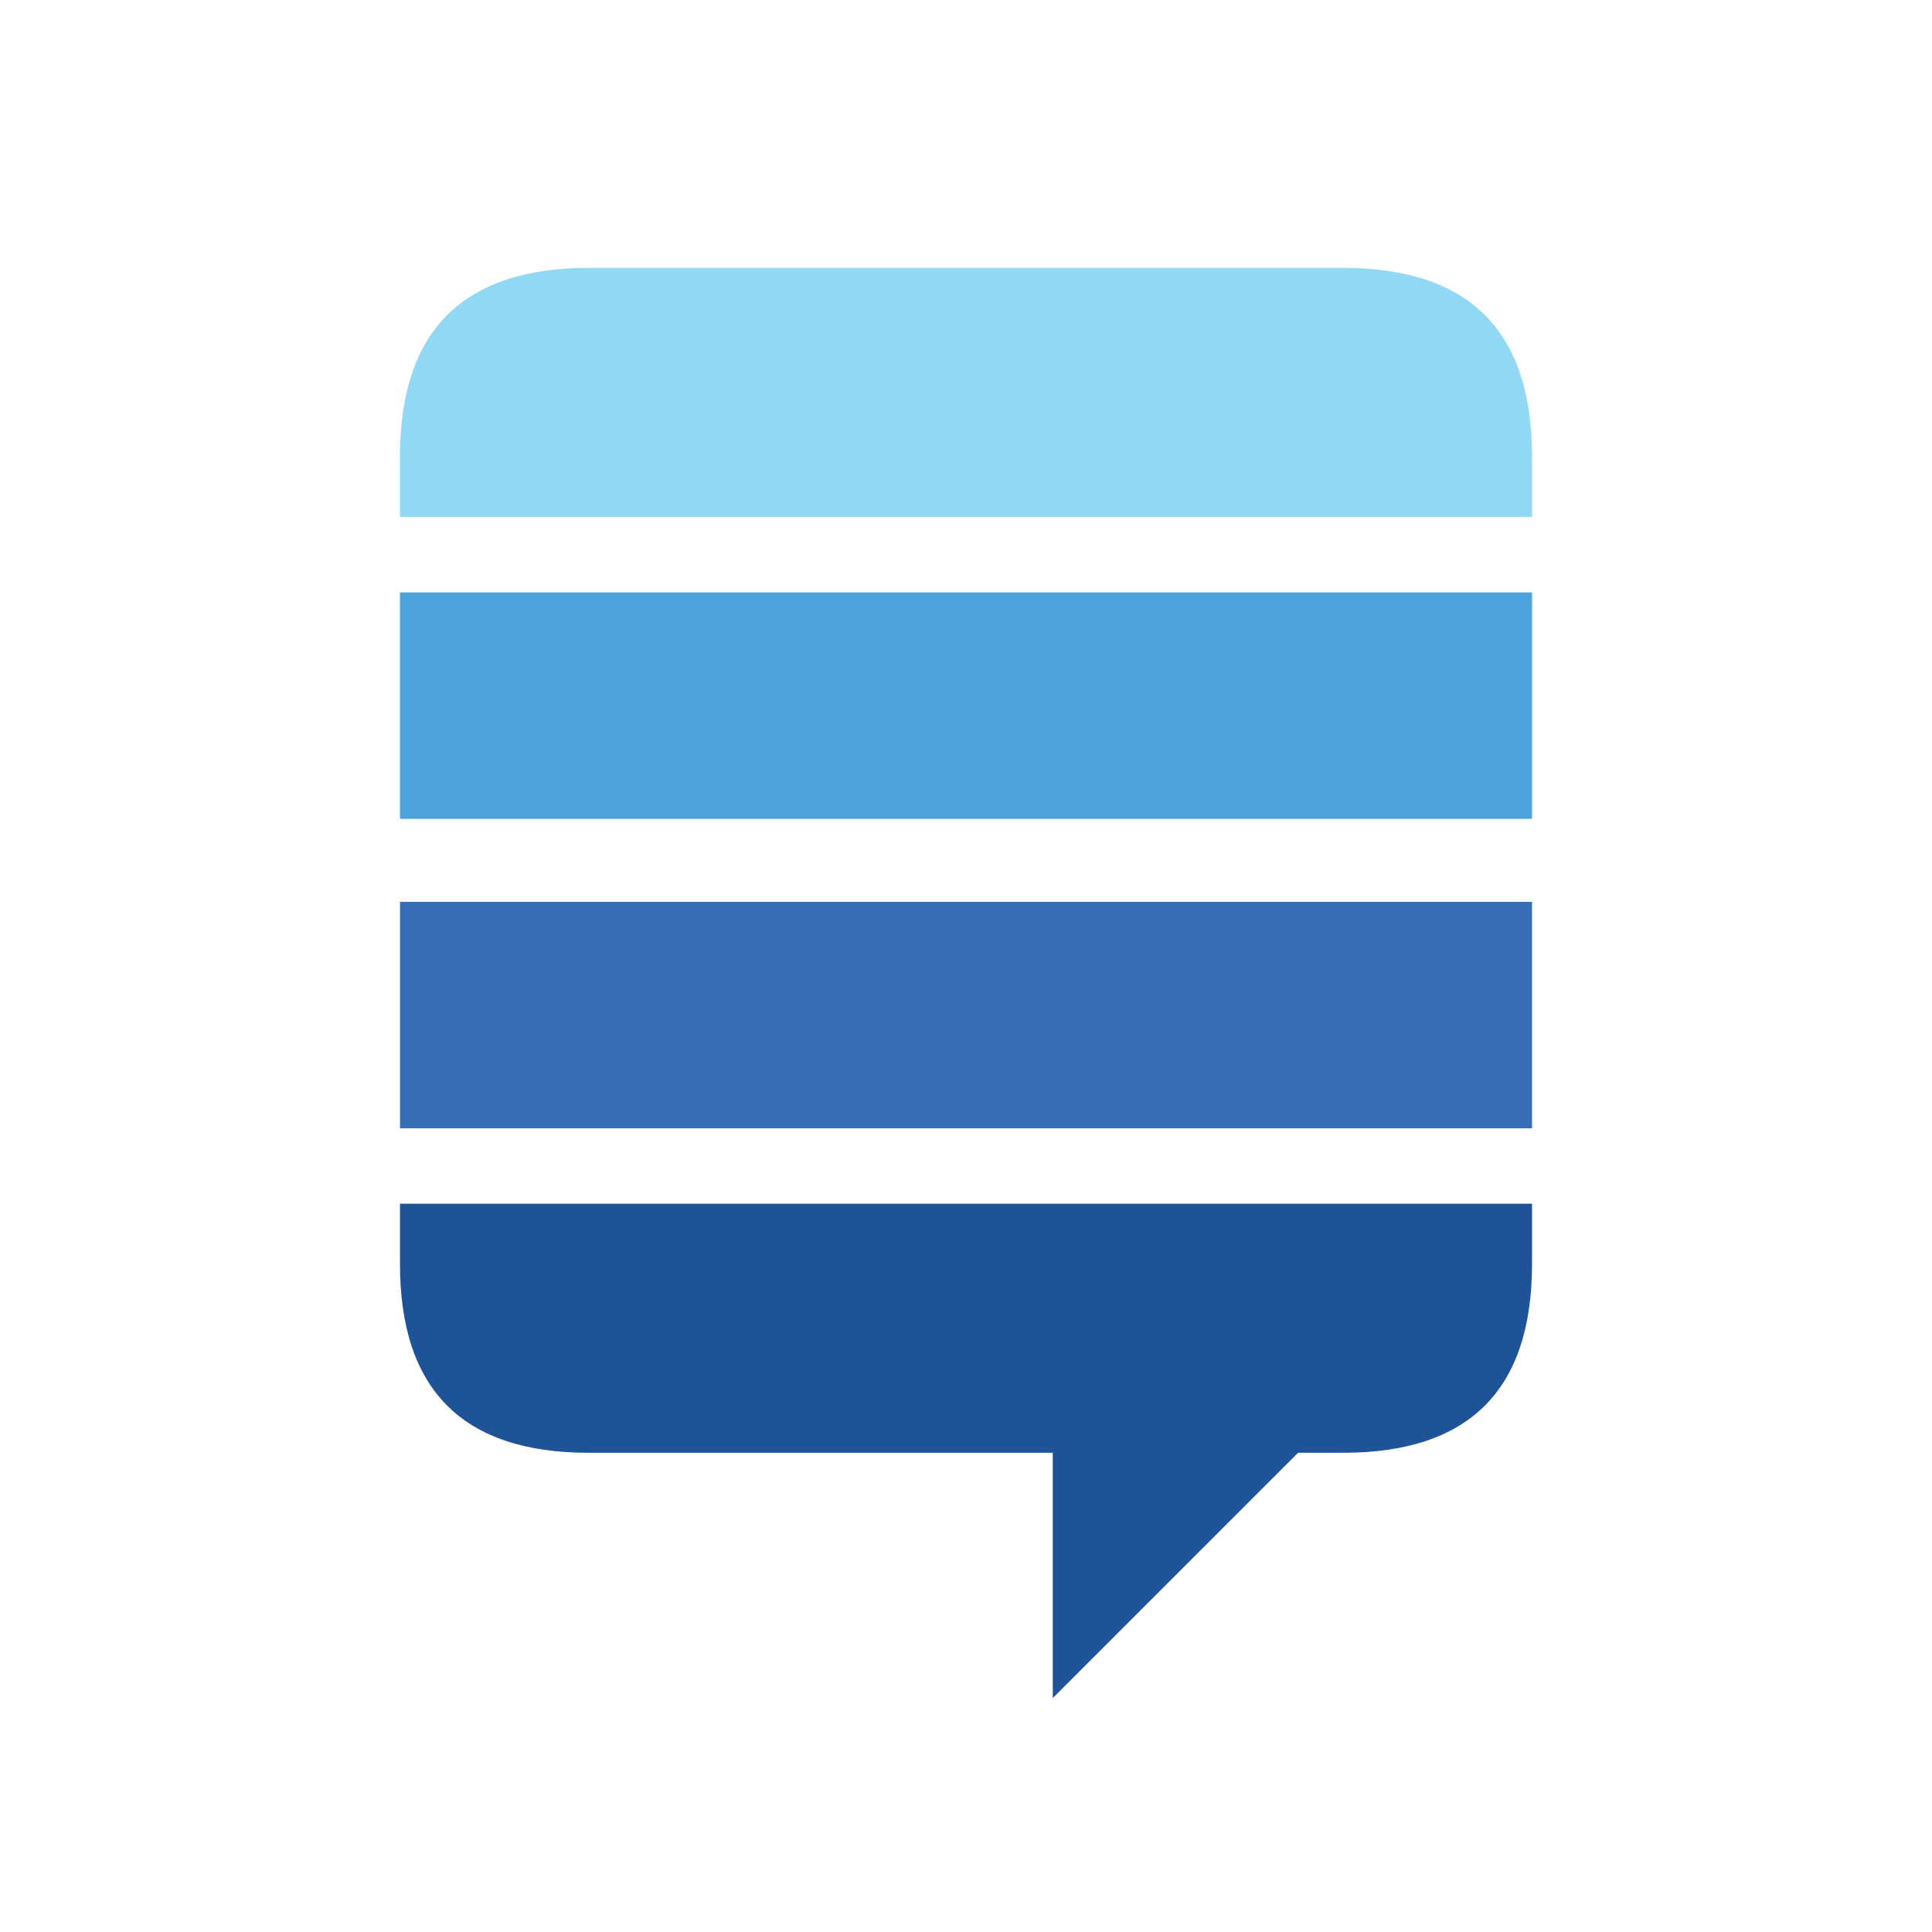
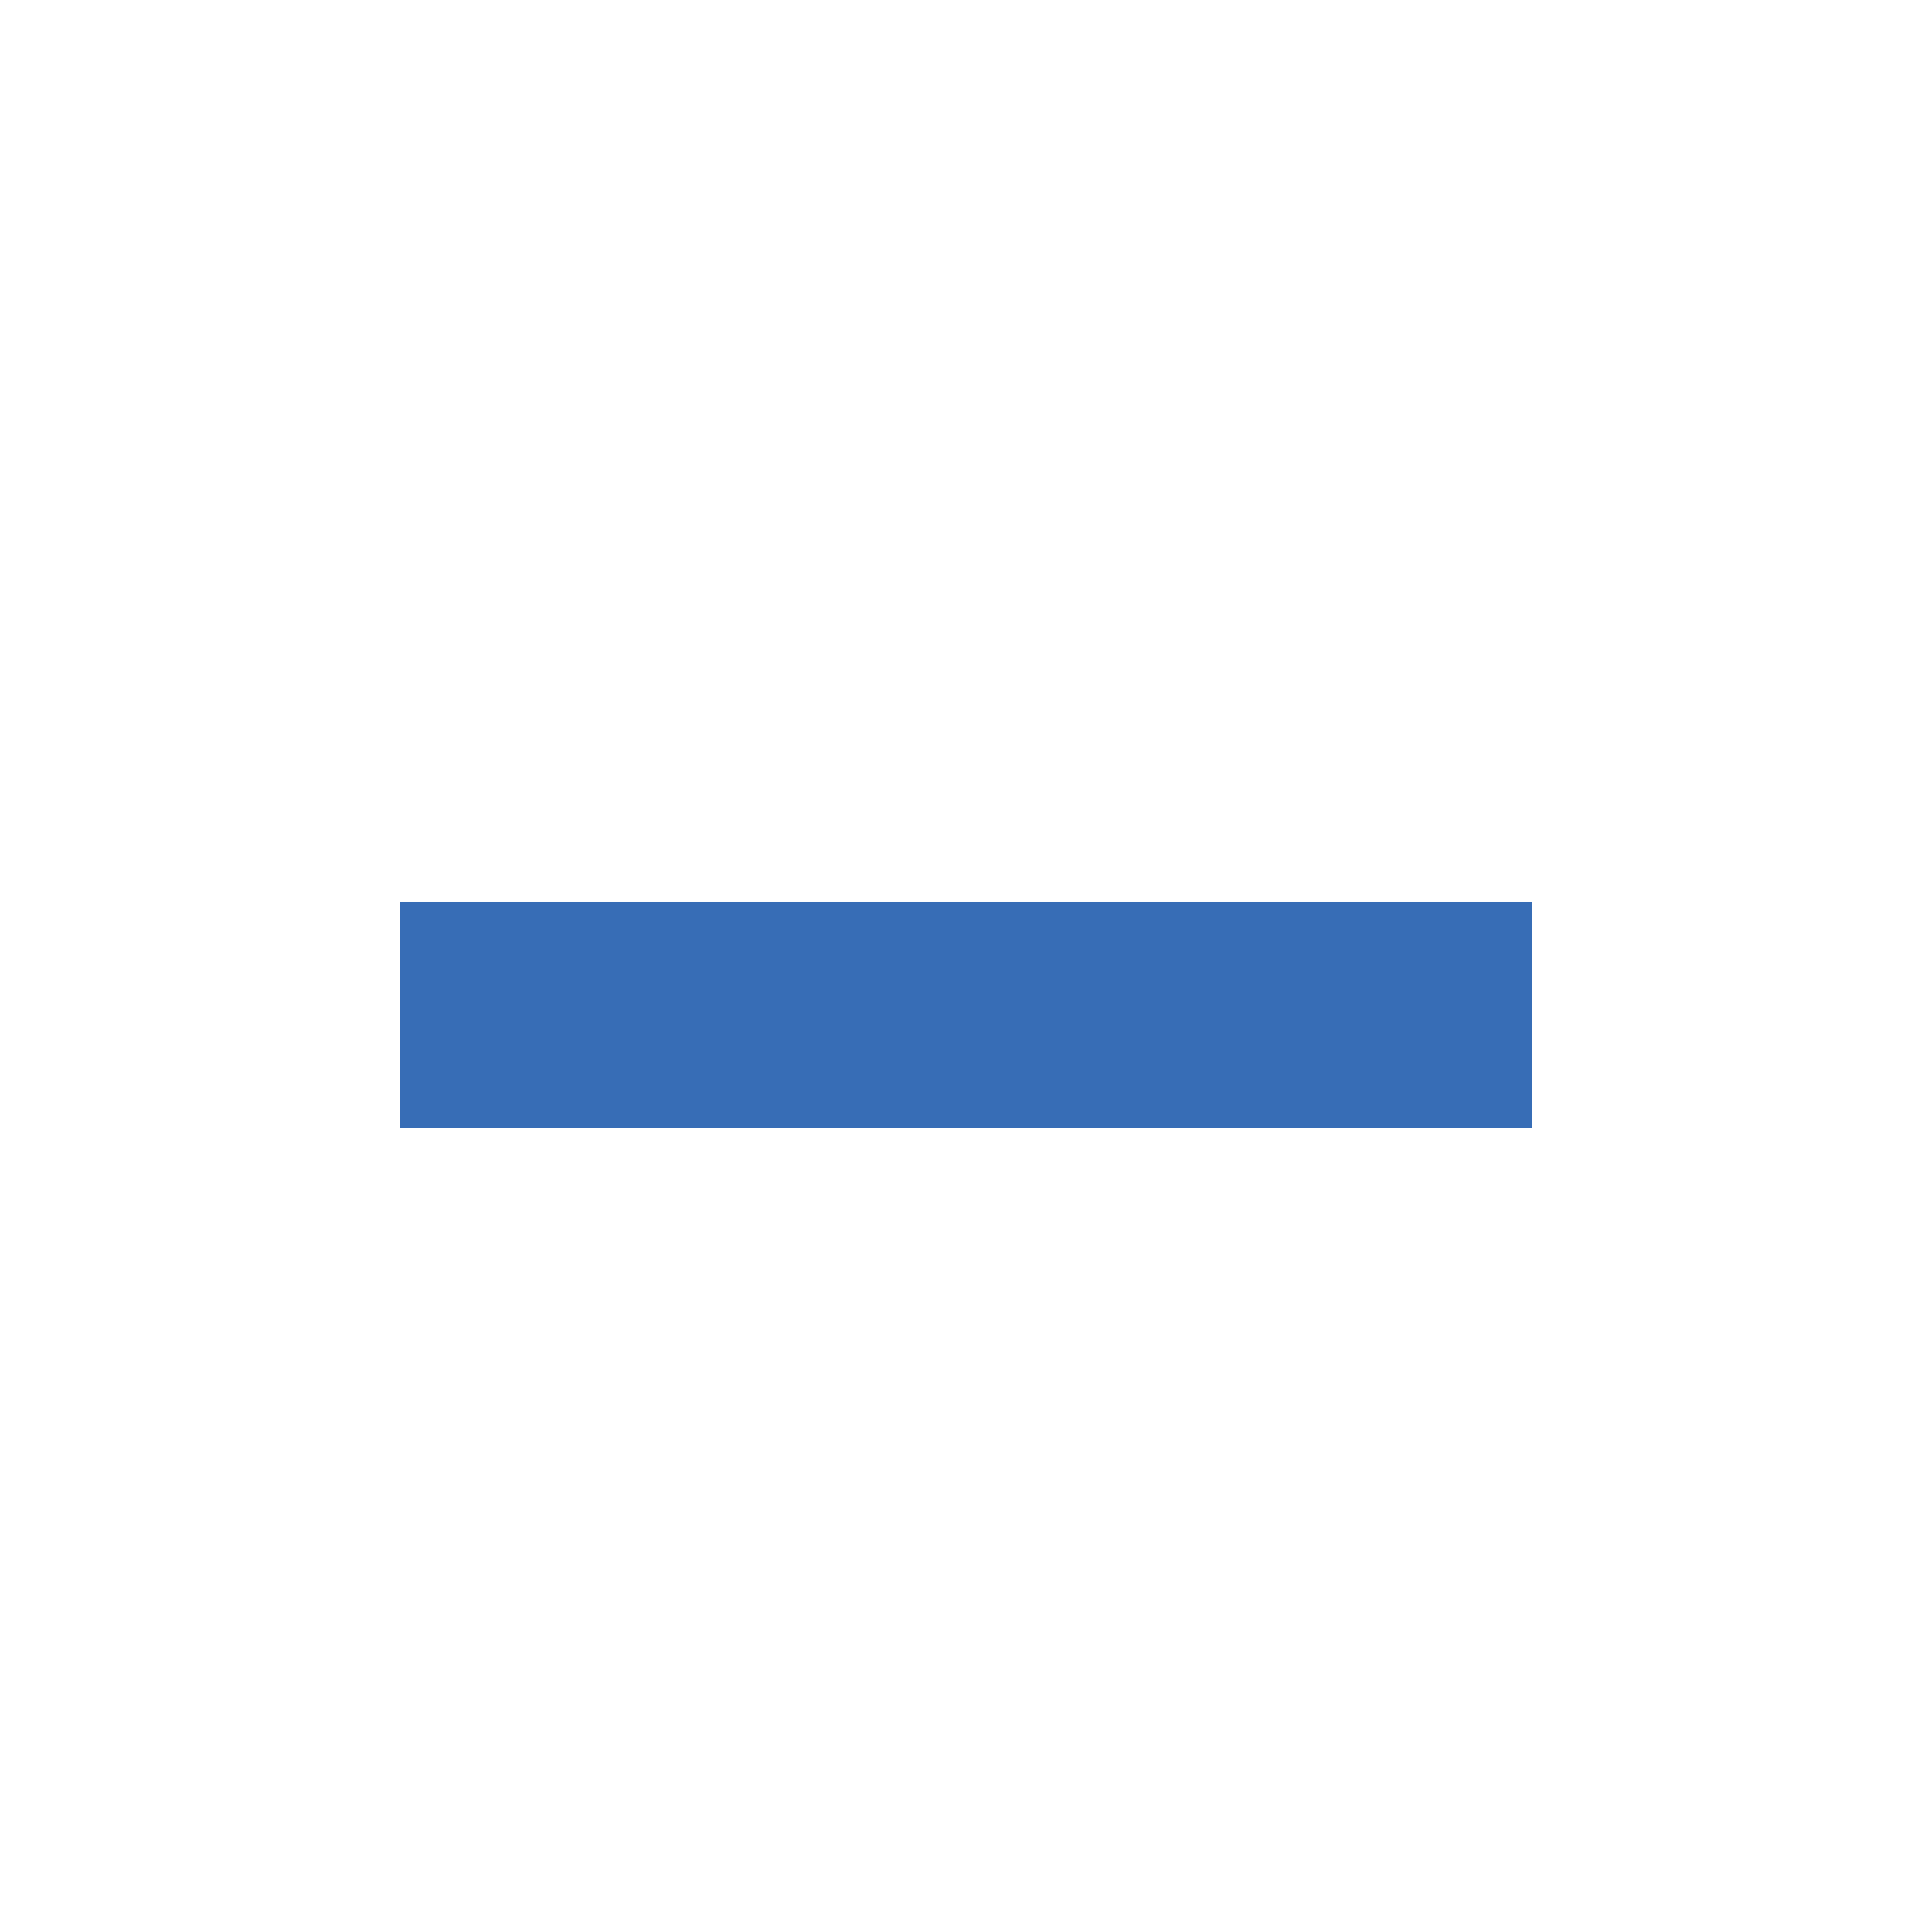
<svg xmlns="http://www.w3.org/2000/svg" aria-label="Stack Exchange" role="img" viewBox="0 0 512 512">
-   <path d="m0 0H512V512H0" fill="#fff" />
-   <path fill="#91d8f4" d="m156,71q-50,0 -50,50v16h300v-16q0,-50 -50,-50" />
-   <path fill="#4ca2da" d="m106,157v60h300v-60" />
  <path fill="#376db6" d="m106,239v60h300v-60" />
-   <path fill="#1e5397" d="M406,319H106v16q0,50 50,50h123v65l65,-65h12q50,0 50,-50" />
</svg>